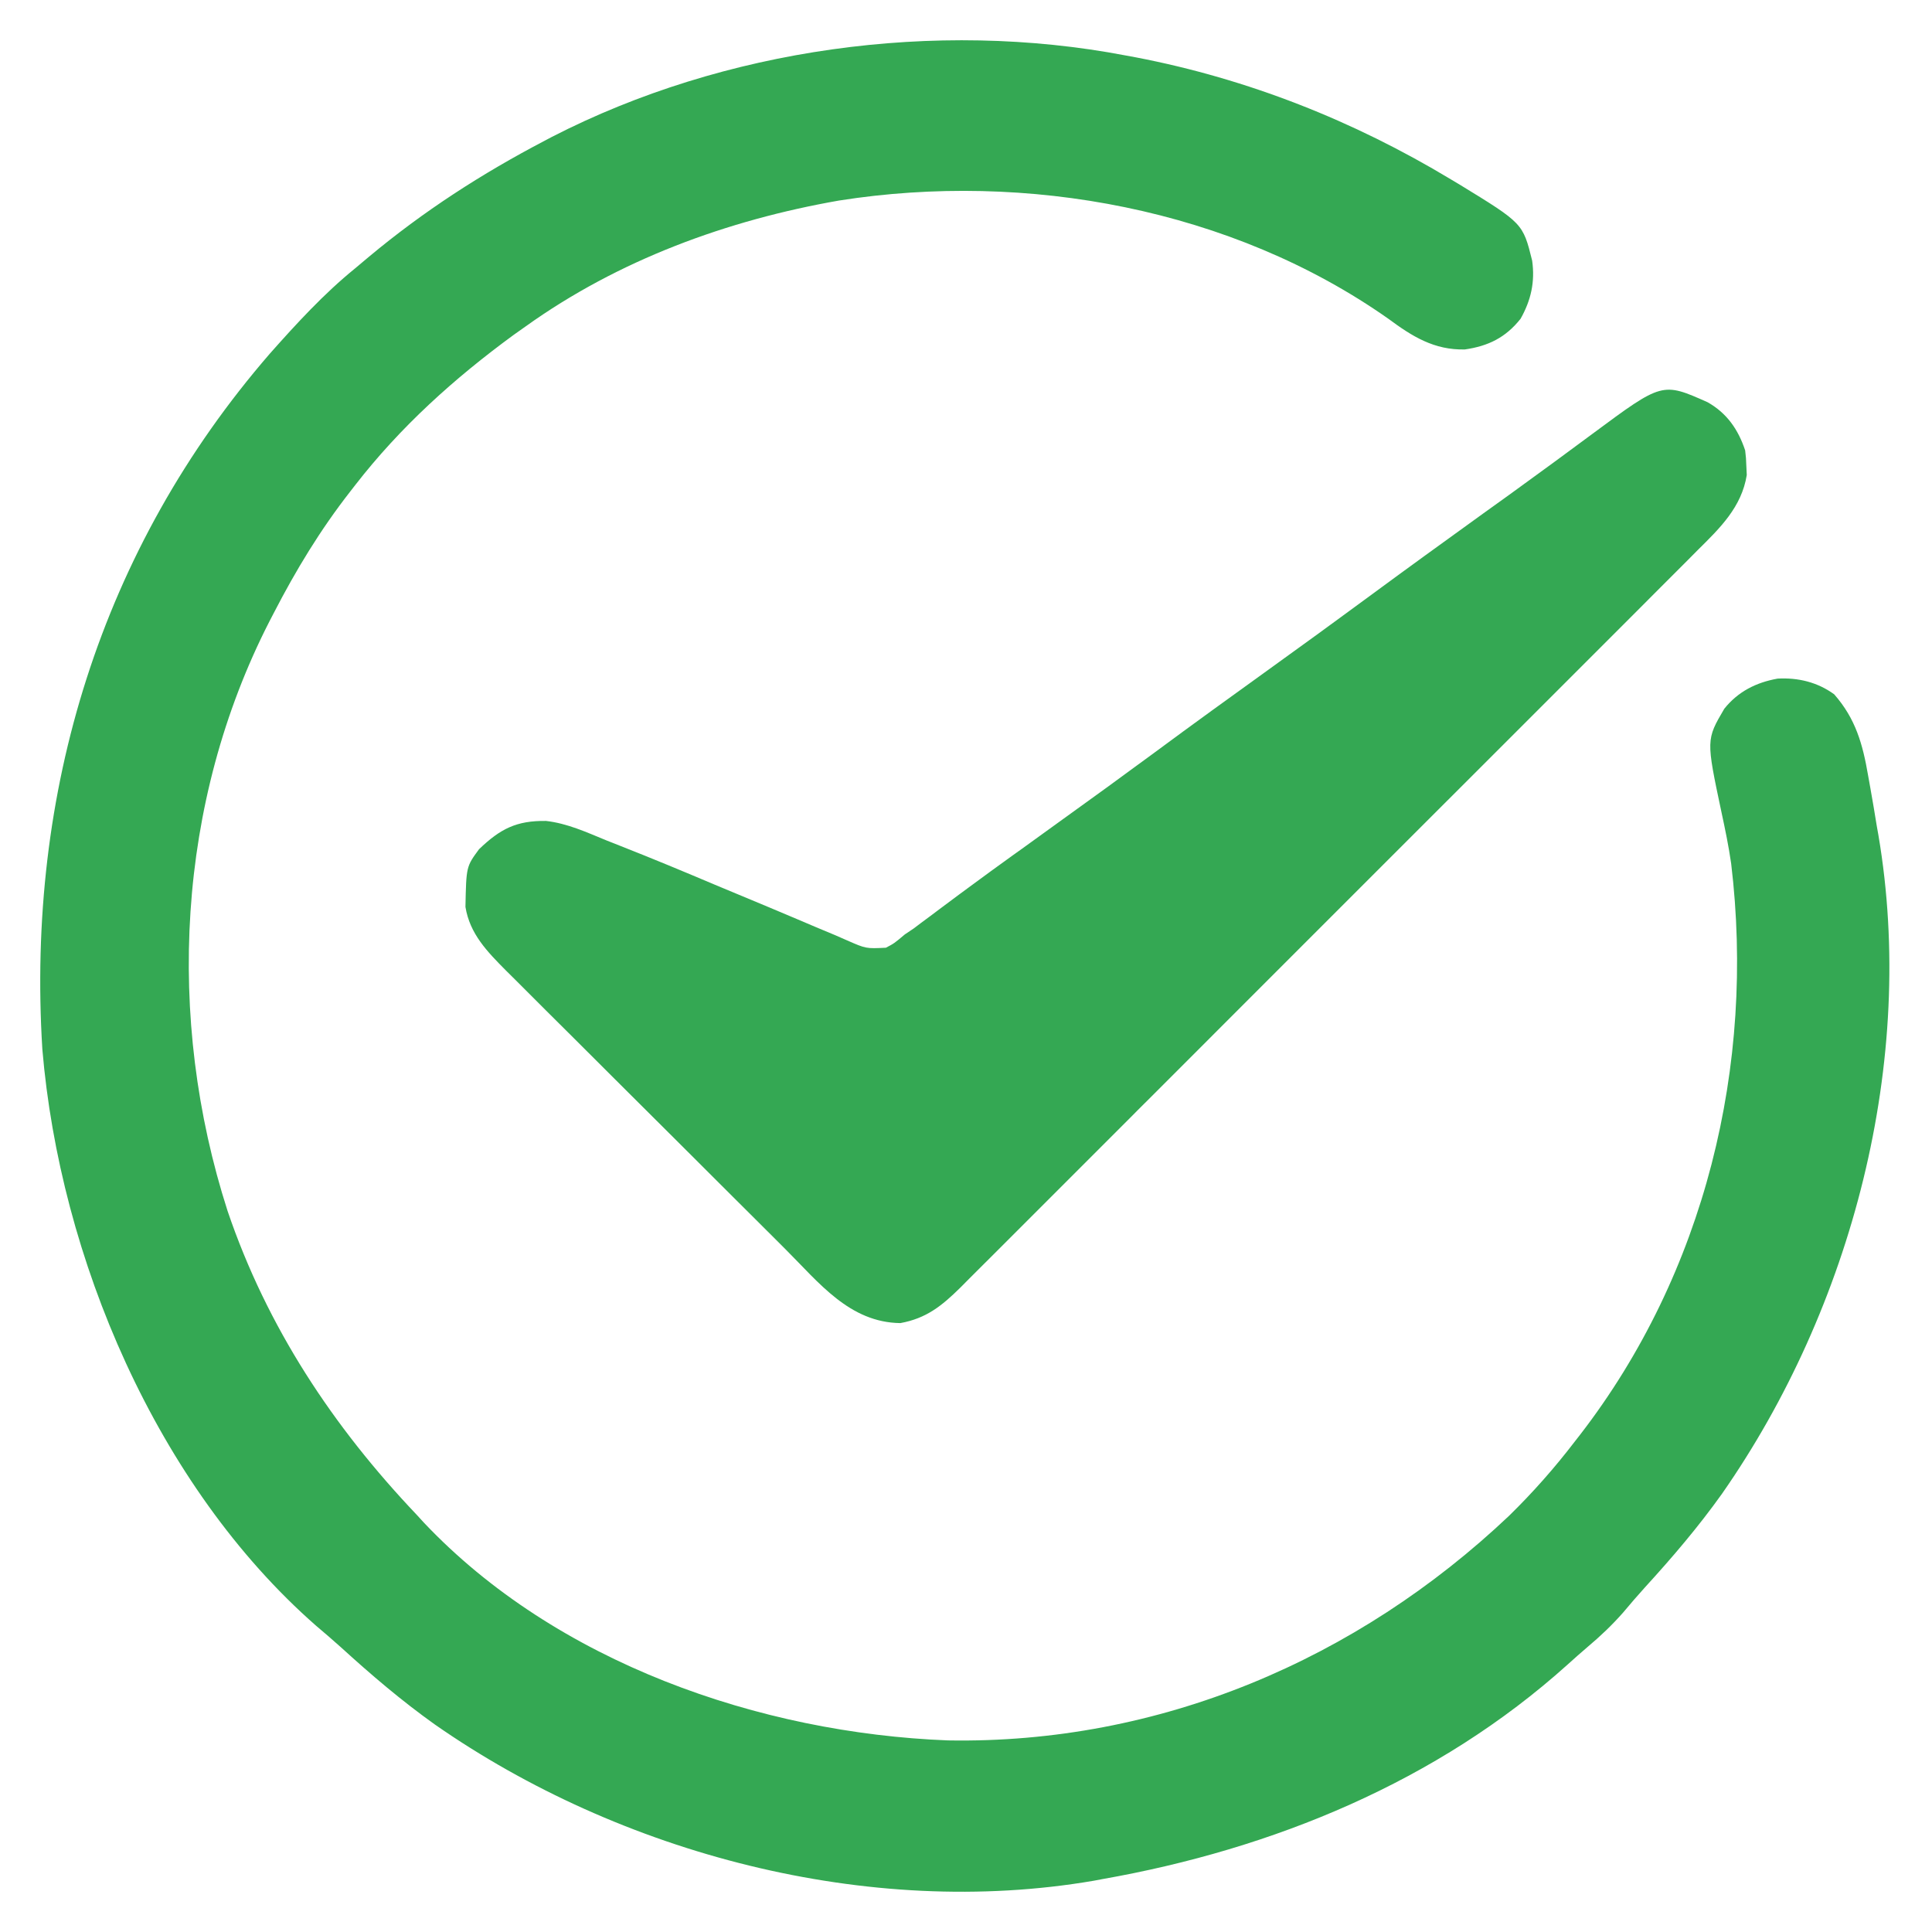
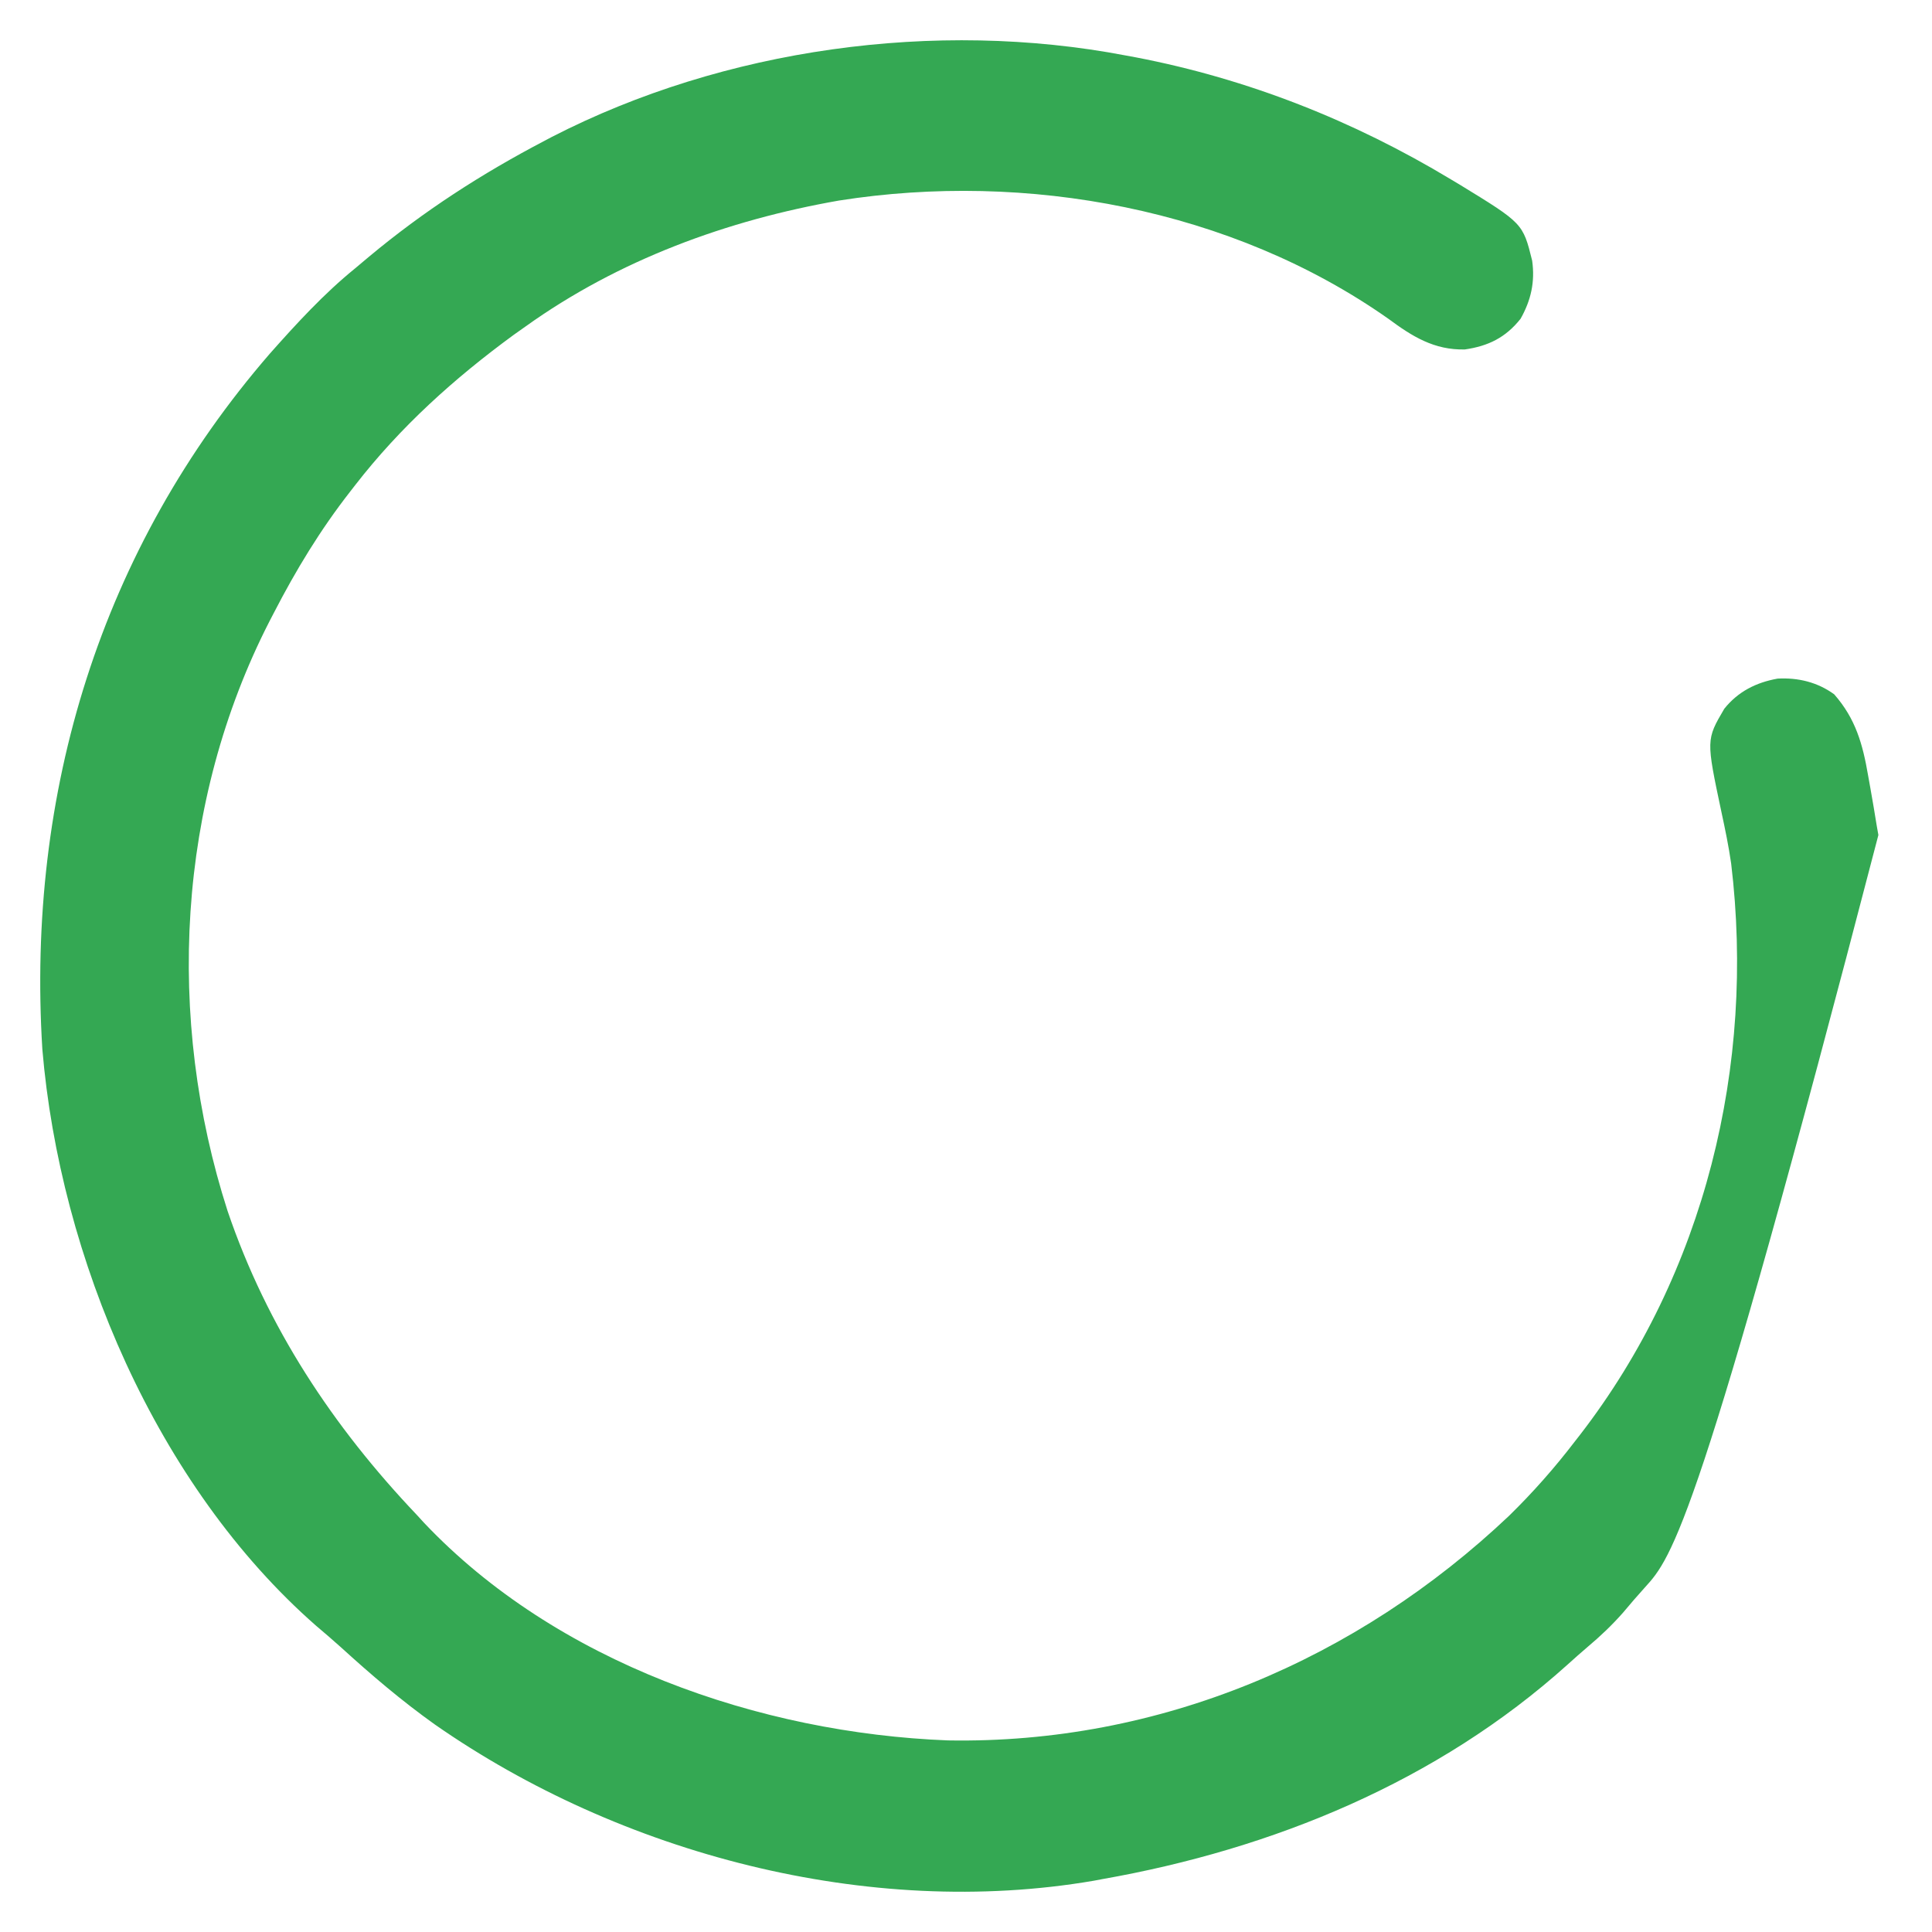
<svg xmlns="http://www.w3.org/2000/svg" width="24" height="24" viewBox="0 0 24 24" fill="none">
-   <path d="M13.983 0.689C14.026 0.697 14.069 0.705 14.113 0.713C15.501 0.98 16.814 1.499 18.023 2.228C18.059 2.249 18.095 2.271 18.132 2.293C18.918 2.774 18.918 2.774 19.033 3.238C19.07 3.501 19.019 3.73 18.889 3.96C18.704 4.193 18.489 4.299 18.197 4.341C17.816 4.35 17.544 4.18 17.247 3.96C15.301 2.591 12.75 2.125 10.424 2.491C9.034 2.734 7.681 3.23 6.528 4.056C6.479 4.09 6.431 4.125 6.381 4.16C5.642 4.701 4.974 5.302 4.411 6.028C4.391 6.054 4.37 6.08 4.349 6.108C3.979 6.582 3.677 7.08 3.401 7.615C3.375 7.665 3.375 7.665 3.348 7.717C2.195 9.968 2.057 12.648 2.827 15.043C3.318 16.488 4.137 17.724 5.181 18.822C5.223 18.868 5.223 18.868 5.265 18.914C6.909 20.653 9.437 21.529 11.776 21.62C14.401 21.666 16.856 20.62 18.748 18.828C19.043 18.539 19.311 18.236 19.562 17.908C19.584 17.881 19.605 17.854 19.626 17.826C21.18 15.815 21.807 13.232 21.505 10.727C21.474 10.511 21.43 10.299 21.384 10.086C21.194 9.189 21.194 9.189 21.42 8.804C21.591 8.591 21.814 8.478 22.082 8.43C22.337 8.416 22.577 8.474 22.785 8.625C23.051 8.928 23.139 9.242 23.206 9.632C23.221 9.713 23.221 9.712 23.235 9.794C23.263 9.95 23.289 10.105 23.314 10.261C23.32 10.297 23.327 10.335 23.334 10.373C23.812 13.178 23.005 16.242 21.392 18.555C21.099 18.966 20.774 19.347 20.434 19.719C20.341 19.822 20.25 19.927 20.161 20.034C20.025 20.188 19.882 20.324 19.725 20.456C19.639 20.529 19.555 20.604 19.472 20.679C17.856 22.133 15.814 22.969 13.694 23.343C13.659 23.35 13.624 23.356 13.588 23.363C10.788 23.843 7.707 23.03 5.4 21.421C4.989 21.128 4.608 20.803 4.235 20.463C4.134 20.372 4.031 20.284 3.927 20.196C1.944 18.458 0.744 15.622 0.526 13.034C0.328 9.844 1.249 6.82 3.353 4.392C3.685 4.018 4.022 3.65 4.411 3.334C4.468 3.287 4.524 3.24 4.58 3.192C5.262 2.623 5.981 2.159 6.768 1.747C6.798 1.732 6.827 1.716 6.857 1.7C8.994 0.602 11.622 0.238 13.983 0.689Z" fill="#34A853" />
-   <path d="M21.213 4.997C21.453 5.133 21.593 5.336 21.679 5.595C21.69 5.69 21.69 5.69 21.694 5.796C21.696 5.831 21.697 5.865 21.699 5.901C21.635 6.3 21.366 6.56 21.091 6.832C21.031 6.893 21.031 6.893 20.969 6.955C20.858 7.067 20.747 7.178 20.635 7.289C20.515 7.409 20.395 7.529 20.275 7.65C20.04 7.886 19.804 8.121 19.569 8.356C19.377 8.547 19.186 8.739 18.995 8.93C18.967 8.957 18.94 8.985 18.912 9.013C18.857 9.068 18.801 9.123 18.746 9.179C18.227 9.698 17.708 10.217 17.189 10.735C16.743 11.18 16.298 11.625 15.854 12.07C15.337 12.588 14.82 13.105 14.303 13.622C14.248 13.677 14.192 13.732 14.137 13.787C14.11 13.815 14.083 13.842 14.055 13.87C13.864 14.061 13.673 14.252 13.482 14.443C13.249 14.676 13.016 14.909 12.783 15.142C12.664 15.26 12.545 15.379 12.427 15.498C12.298 15.627 12.169 15.755 12.04 15.884C12.002 15.921 11.965 15.959 11.927 15.998C11.699 16.222 11.506 16.378 11.184 16.436C10.554 16.428 10.175 15.935 9.758 15.519C9.718 15.479 9.677 15.438 9.636 15.397C9.525 15.287 9.415 15.178 9.306 15.068C9.237 14.999 9.168 14.931 9.099 14.862C8.883 14.646 8.667 14.431 8.451 14.215C8.203 13.967 7.954 13.72 7.705 13.472C7.512 13.28 7.319 13.088 7.127 12.895C7.012 12.781 6.897 12.666 6.782 12.552C6.654 12.424 6.526 12.296 6.398 12.168C6.342 12.112 6.342 12.112 6.284 12.055C6.053 11.822 5.836 11.601 5.782 11.266C5.792 10.765 5.792 10.765 5.951 10.549C6.215 10.296 6.415 10.193 6.783 10.198C7.047 10.228 7.285 10.338 7.529 10.438C7.591 10.463 7.654 10.487 7.716 10.512C8.105 10.665 8.492 10.826 8.877 10.989C9.103 11.084 9.33 11.178 9.556 11.272C9.669 11.319 9.782 11.367 9.895 11.415C10.055 11.484 10.216 11.551 10.377 11.618C10.449 11.65 10.449 11.65 10.523 11.682C10.758 11.785 10.758 11.785 11.005 11.773C11.108 11.719 11.108 11.719 11.241 11.607C11.277 11.583 11.313 11.559 11.35 11.534C11.381 11.51 11.412 11.487 11.444 11.463C11.479 11.437 11.515 11.41 11.552 11.383C11.589 11.355 11.627 11.326 11.665 11.298C11.747 11.237 11.828 11.177 11.909 11.116C11.95 11.086 11.992 11.055 12.034 11.024C12.219 10.887 12.405 10.752 12.591 10.618C12.644 10.58 12.644 10.58 12.699 10.541C12.842 10.438 12.985 10.334 13.128 10.231C13.535 9.939 13.941 9.644 14.344 9.347C14.818 8.996 15.295 8.652 15.774 8.307C16.18 8.015 16.586 7.72 16.989 7.423C17.463 7.073 17.941 6.728 18.419 6.383C18.527 6.306 18.634 6.229 18.742 6.151C18.777 6.126 18.812 6.1 18.848 6.074C19.162 5.847 19.474 5.618 19.785 5.387C20.65 4.746 20.65 4.746 21.213 4.997Z" fill="#34A853" />
+   <path d="M13.983 0.689C14.026 0.697 14.069 0.705 14.113 0.713C15.501 0.98 16.814 1.499 18.023 2.228C18.059 2.249 18.095 2.271 18.132 2.293C18.918 2.774 18.918 2.774 19.033 3.238C19.07 3.501 19.019 3.73 18.889 3.96C18.704 4.193 18.489 4.299 18.197 4.341C17.816 4.35 17.544 4.18 17.247 3.96C15.301 2.591 12.75 2.125 10.424 2.491C9.034 2.734 7.681 3.23 6.528 4.056C6.479 4.09 6.431 4.125 6.381 4.16C5.642 4.701 4.974 5.302 4.411 6.028C4.391 6.054 4.37 6.08 4.349 6.108C3.979 6.582 3.677 7.08 3.401 7.615C3.375 7.665 3.375 7.665 3.348 7.717C2.195 9.968 2.057 12.648 2.827 15.043C3.318 16.488 4.137 17.724 5.181 18.822C5.223 18.868 5.223 18.868 5.265 18.914C6.909 20.653 9.437 21.529 11.776 21.62C14.401 21.666 16.856 20.62 18.748 18.828C19.043 18.539 19.311 18.236 19.562 17.908C19.584 17.881 19.605 17.854 19.626 17.826C21.18 15.815 21.807 13.232 21.505 10.727C21.474 10.511 21.43 10.299 21.384 10.086C21.194 9.189 21.194 9.189 21.42 8.804C21.591 8.591 21.814 8.478 22.082 8.43C22.337 8.416 22.577 8.474 22.785 8.625C23.051 8.928 23.139 9.242 23.206 9.632C23.221 9.713 23.221 9.712 23.235 9.794C23.263 9.95 23.289 10.105 23.314 10.261C23.32 10.297 23.327 10.335 23.334 10.373C21.099 18.966 20.774 19.347 20.434 19.719C20.341 19.822 20.25 19.927 20.161 20.034C20.025 20.188 19.882 20.324 19.725 20.456C19.639 20.529 19.555 20.604 19.472 20.679C17.856 22.133 15.814 22.969 13.694 23.343C13.659 23.35 13.624 23.356 13.588 23.363C10.788 23.843 7.707 23.03 5.4 21.421C4.989 21.128 4.608 20.803 4.235 20.463C4.134 20.372 4.031 20.284 3.927 20.196C1.944 18.458 0.744 15.622 0.526 13.034C0.328 9.844 1.249 6.82 3.353 4.392C3.685 4.018 4.022 3.65 4.411 3.334C4.468 3.287 4.524 3.24 4.58 3.192C5.262 2.623 5.981 2.159 6.768 1.747C6.798 1.732 6.827 1.716 6.857 1.7C8.994 0.602 11.622 0.238 13.983 0.689Z" fill="#34A853" />
</svg>